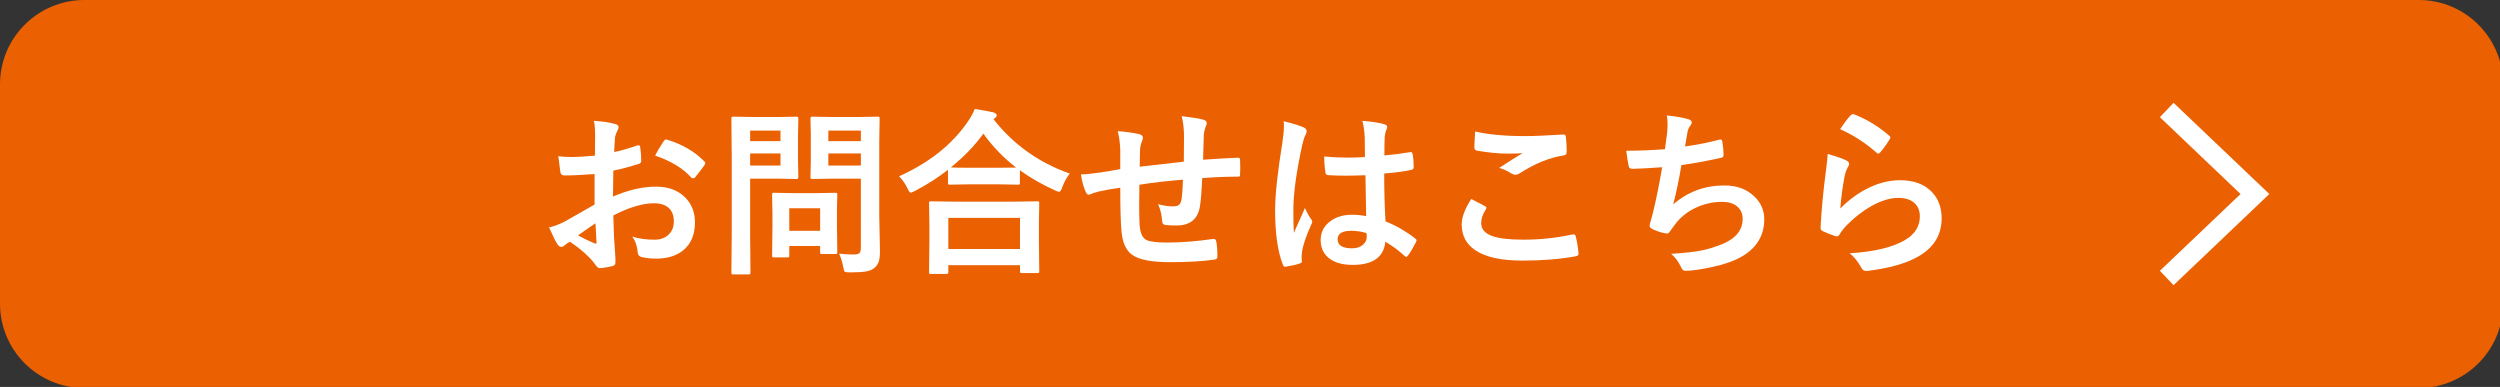
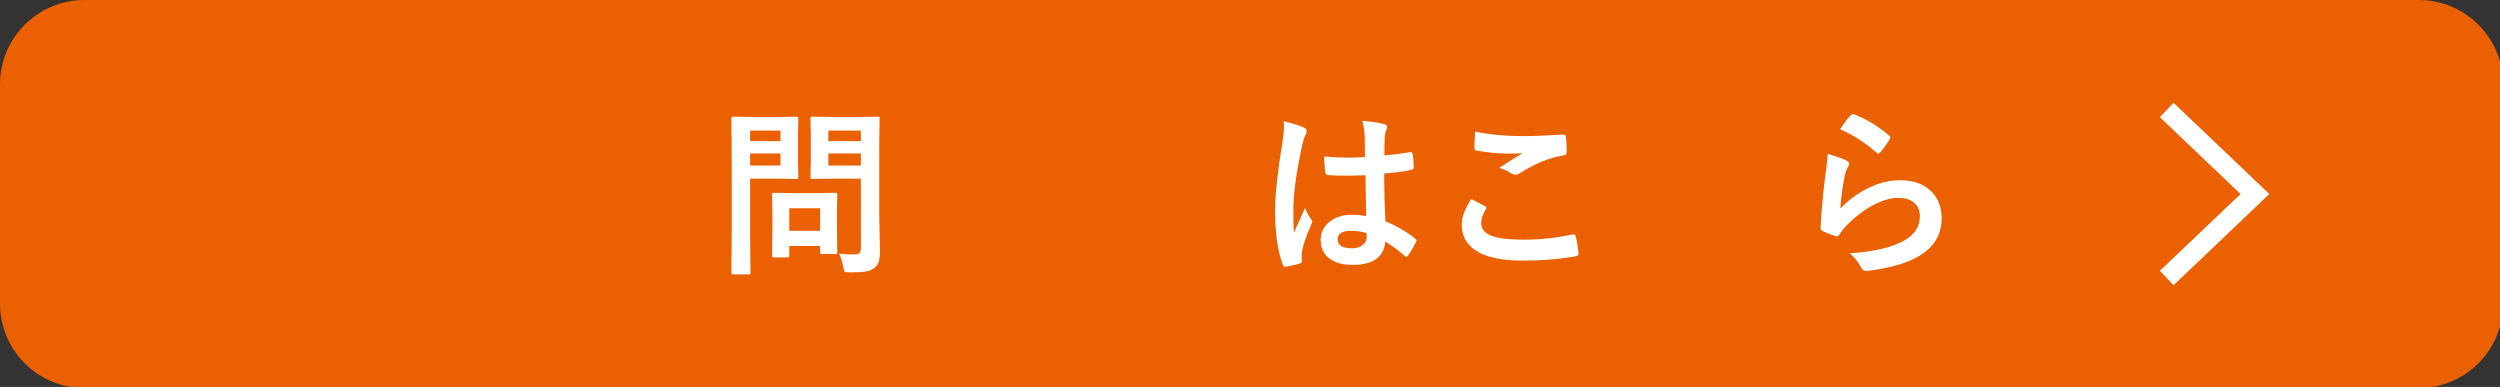
<svg xmlns="http://www.w3.org/2000/svg" version="1.1" x="0px" y="0px" width="252px" height="39px" viewBox="0 0 252 39" enable-background="new 0 0 252 39" xml:space="preserve">
  <rect x="0" y="0" width="252" height="39" fill="#333333" stroke="none" />
  <defs>
</defs>
  <g>
    <path fill="#EB6000" d="M243.813,39.111H8.504C3.807,39.111,0,35.304,0,30.607V8.504C0,3.808,3.807,0,8.504,0h235.309   c4.697,0,8.504,3.808,8.504,8.504v22.104C252.317,35.304,248.51,39.111,243.813,39.111z" />
  </g>
-   <path fill="#FFFFFF" d="M59.969,15.688l0.018-2.057c0-0.604-0.041-1.087-0.123-1.45c0.873,0.053,1.585,0.158,2.136,0.316  c0.24,0.064,0.36,0.179,0.36,0.343c0,0.07-0.035,0.167-0.105,0.29c-0.135,0.252-0.22,0.486-0.255,0.703  c-0.035,0.346-0.064,0.844-0.088,1.494c0.639-0.129,1.409-0.349,2.312-0.659c0.047-0.018,0.088-0.026,0.123-0.026  c0.105,0,0.167,0.062,0.185,0.185c0.07,0.451,0.105,0.917,0.105,1.397c0,0.146-0.079,0.243-0.237,0.29  c-0.955,0.305-1.813,0.533-2.575,0.686l-0.035,2.61c1.6-0.686,3.076-1.017,4.43-0.993c1.207,0.012,2.168,0.387,2.883,1.125  c0.633,0.65,0.949,1.474,0.949,2.47c0,1.23-0.393,2.168-1.178,2.813c-0.686,0.563-1.594,0.844-2.725,0.844  c-0.533,0-1.025-0.053-1.477-0.158c-0.264-0.07-0.396-0.252-0.396-0.545c-0.059-0.598-0.24-1.104-0.545-1.521  c0.645,0.211,1.395,0.316,2.25,0.316c0.586,0,1.058-0.17,1.415-0.51c0.352-0.334,0.527-0.782,0.527-1.345  c0-0.621-0.196-1.09-0.589-1.406c-0.34-0.275-0.803-0.413-1.389-0.413c-1.16,0-2.534,0.41-4.122,1.23  c0.018,0.768,0.041,1.488,0.07,2.162c0.1,1.4,0.149,2.18,0.149,2.338c0,0.205-0.009,0.334-0.026,0.387  c-0.035,0.105-0.117,0.173-0.246,0.202c-0.445,0.123-0.888,0.196-1.327,0.22c-0.117,0.012-0.264-0.108-0.439-0.36  c-0.539-0.744-1.392-1.512-2.558-2.303c-0.223,0.123-0.413,0.255-0.571,0.396c-0.088,0.082-0.19,0.123-0.308,0.123  c-0.146,0-0.278-0.097-0.396-0.29c-0.182-0.293-0.457-0.85-0.826-1.67c0.58-0.135,1.131-0.346,1.652-0.633  c0.545-0.299,1.523-0.855,2.936-1.67v-3.076c-1.201,0.094-2.209,0.141-3.023,0.141c-0.258,0-0.401-0.126-0.431-0.378  c-0.047-0.287-0.114-0.809-0.202-1.564c0.393,0.059,0.861,0.088,1.406,0.088C58.199,15.828,58.961,15.781,59.969,15.688z   M60.021,22.508c-0.762,0.516-1.348,0.923-1.758,1.222c0.621,0.334,1.184,0.604,1.688,0.809c0.041,0.012,0.073,0.018,0.097,0.018  c0.059,0,0.088-0.035,0.088-0.105c0-0.018-0.003-0.035-0.009-0.053c-0.012-0.182-0.029-0.504-0.053-0.967  C60.051,22.962,60.033,22.654,60.021,22.508z M66.042,15.688c0.205-0.428,0.48-0.896,0.826-1.406  c0.094-0.152,0.173-0.229,0.237-0.229c0.018,0,0.041,0.003,0.07,0.009c1.553,0.457,2.824,1.189,3.814,2.197  c0.07,0.076,0.105,0.138,0.105,0.185c0,0.023-0.023,0.082-0.07,0.176c-0.1,0.152-0.27,0.381-0.51,0.686  c-0.264,0.34-0.419,0.539-0.466,0.598c-0.029,0.041-0.094,0.062-0.193,0.062c-0.088,0-0.144-0.021-0.167-0.062  C68.846,16.965,67.63,16.227,66.042,15.688z" />
  <path fill="#FFFFFF" d="M78.496,11.794l1.802-0.035c0.117,0,0.176,0.067,0.176,0.202l-0.035,1.784v2.338l0.035,1.758  c0,0.135-0.059,0.202-0.176,0.202l-1.802-0.035h-2.883v5.616l0.035,3.832c0,0.094-0.012,0.152-0.035,0.176  c-0.023,0.018-0.076,0.026-0.158,0.026h-1.538c-0.088,0-0.142-0.011-0.163-0.031s-0.031-0.077-0.031-0.171l0.035-3.832v-7.796  l-0.035-3.867c0-0.1,0.012-0.158,0.035-0.176s0.079-0.026,0.167-0.026l2.101,0.035H78.496z M78.672,13.165h-3.059v1.063h3.059  V13.165z M78.672,16.689v-1.222h-3.059v1.222H78.672z M79.34,25.944h-1.31c-0.1,0-0.158-0.009-0.176-0.026s-0.026-0.067-0.026-0.149  l0.035-2.936v-1.301l-0.035-1.898c0-0.1,0.012-0.158,0.035-0.176s0.079-0.026,0.167-0.026l1.907,0.035h2.355l1.907-0.035  c0.1,0,0.158,0.012,0.176,0.035s0.026,0.079,0.026,0.167l-0.035,1.556v1.389l0.035,2.813c0,0.1-0.01,0.159-0.031,0.18  s-0.078,0.031-0.171,0.031h-1.31c-0.105,0-0.17-0.012-0.193-0.035c-0.018-0.023-0.026-0.082-0.026-0.176v-0.598H79.56v0.976  c0,0.088-0.01,0.139-0.031,0.153S79.445,25.944,79.34,25.944z M79.56,20.996v2.268h3.111v-2.268H79.56z M84.578,25.566  c0.445,0.059,0.932,0.088,1.459,0.088c0.311,0,0.516-0.056,0.615-0.167c0.082-0.1,0.123-0.278,0.123-0.536v-6.943h-2.883  l-1.978,0.035c-0.105,0-0.17-0.012-0.193-0.035c-0.018-0.023-0.026-0.079-0.026-0.167l0.035-1.617v-2.628l-0.035-1.635  c0-0.1,0.015-0.158,0.044-0.176c0.023-0.018,0.082-0.026,0.176-0.026l1.978,0.035h2.593l1.978-0.035c0.1,0,0.158,0.012,0.176,0.035  s0.026,0.079,0.026,0.167l-0.035,2.391v7.383l0.07,3.577c0,0.469-0.041,0.823-0.123,1.063c-0.076,0.223-0.208,0.422-0.396,0.598  c-0.217,0.193-0.51,0.322-0.879,0.387c-0.352,0.064-0.894,0.097-1.626,0.097c-0.305,0-0.483-0.026-0.536-0.079  c-0.047-0.047-0.097-0.205-0.149-0.475C84.909,26.416,84.771,25.971,84.578,25.566z M86.775,13.165h-3.278v1.063h3.278V13.165z   M83.497,16.689h3.278v-1.222h-3.278V16.689z" />
-   <path fill="#FFFFFF" d="M107.834,17.498c-0.322,0.398-0.574,0.855-0.756,1.371c-0.1,0.311-0.208,0.466-0.325,0.466  c-0.088,0-0.231-0.053-0.431-0.158c-1.301-0.586-2.473-1.257-3.516-2.013v1.257c0,0.094-0.012,0.149-0.035,0.167  c-0.018,0.018-0.07,0.026-0.158,0.026l-2.03-0.035h-2.795l-2.03,0.035c-0.094,0-0.152-0.012-0.176-0.035  c-0.018-0.023-0.026-0.076-0.026-0.158V17.12c-1.008,0.785-2.118,1.494-3.331,2.127c-0.24,0.117-0.378,0.176-0.413,0.176  c-0.094,0-0.208-0.149-0.343-0.448c-0.223-0.463-0.504-0.864-0.844-1.204c3.035-1.365,5.344-3.199,6.926-5.502  c0.316-0.457,0.551-0.885,0.703-1.283c0.873,0.135,1.503,0.249,1.89,0.343c0.217,0.07,0.325,0.167,0.325,0.29  c0,0.105-0.059,0.196-0.176,0.272c-0.07,0.047-0.12,0.088-0.149,0.123C102.142,14.563,104.705,16.391,107.834,17.498z   M95.371,27.614h-1.529c-0.094,0-0.149-0.012-0.167-0.035s-0.026-0.076-0.026-0.158l0.035-3.199v-1.556l-0.035-2.18  c0-0.094,0.012-0.149,0.035-0.167s0.076-0.026,0.158-0.026l2.47,0.035h5.766l2.461-0.035c0.105,0,0.17,0.012,0.193,0.035  c0.018,0.023,0.026,0.076,0.026,0.158l-0.035,1.907v1.767l0.035,3.173c0,0.094-0.015,0.149-0.044,0.167  c-0.023,0.018-0.079,0.026-0.167,0.026h-1.529c-0.1,0-0.158-0.012-0.176-0.035s-0.026-0.076-0.026-0.158v-0.598h-7.225v0.686  c0,0.094-0.015,0.149-0.044,0.167C95.523,27.605,95.465,27.614,95.371,27.614z M95.591,21.963v3.138h7.225v-3.138H95.591z   M95.846,16.874c0.287,0.023,0.935,0.035,1.942,0.035h2.795l1.846-0.018c-1.26-0.967-2.361-2.106-3.305-3.419  C98.251,14.68,97.158,15.813,95.846,16.874z" />
-   <path fill="#FFFFFF" d="M119.33,16.294c0.012-0.598,0.018-1.441,0.018-2.531c0-0.779-0.079-1.465-0.237-2.057  c1.096,0.129,1.825,0.249,2.188,0.36c0.229,0.064,0.343,0.179,0.343,0.343c0,0.094-0.038,0.214-0.114,0.36  c-0.111,0.346-0.173,0.615-0.185,0.809c-0.023,0.744-0.047,1.585-0.07,2.522c1.225-0.094,2.396-0.161,3.516-0.202  c0.141,0,0.211,0.062,0.211,0.185c0.012,0.393,0.018,0.677,0.018,0.853c0,0.217-0.006,0.425-0.018,0.624  c0,0.117-0.015,0.19-0.044,0.22c-0.029,0.018-0.091,0.026-0.185,0.026c-1.125,0-2.32,0.05-3.586,0.149  c-0.059,1.295-0.132,2.218-0.22,2.769c-0.188,1.336-0.973,2.004-2.355,2.004c-0.492,0-0.864-0.018-1.116-0.053  c-0.24-0.018-0.36-0.173-0.36-0.466c-0.035-0.557-0.167-1.099-0.396-1.626c0.527,0.146,1.037,0.22,1.529,0.22  c0.275,0,0.475-0.059,0.598-0.176s0.205-0.316,0.246-0.598c0.064-0.498,0.108-1.137,0.132-1.916  c-1.488,0.111-2.953,0.281-4.395,0.51c-0.012,1.102-0.018,1.825-0.018,2.171c0,0.768,0.015,1.397,0.044,1.89  c0.059,0.785,0.275,1.28,0.65,1.485c0.34,0.188,1.025,0.281,2.057,0.281c1.488,0,3.041-0.12,4.658-0.36c0.041,0,0.076,0,0.105,0  c0.146,0,0.231,0.079,0.255,0.237c0.076,0.375,0.114,0.879,0.114,1.512c0,0.193-0.079,0.299-0.237,0.316  c-1.189,0.182-2.695,0.272-4.518,0.272c-1.91,0-3.205-0.258-3.885-0.773c-0.586-0.445-0.929-1.225-1.028-2.338  c-0.082-0.908-0.123-2.373-0.123-4.395c-0.727,0.1-1.453,0.229-2.18,0.387c-0.352,0.094-0.621,0.182-0.809,0.264  c-0.07,0.035-0.135,0.053-0.193,0.053c-0.111,0-0.205-0.082-0.281-0.246c-0.229-0.48-0.396-1.081-0.501-1.802  c0.422,0,1.063-0.062,1.925-0.185c0.193-0.023,0.536-0.079,1.028-0.167s0.829-0.146,1.011-0.176v-1.925  c-0.029-0.727-0.114-1.362-0.255-1.907c0.885,0.07,1.605,0.173,2.162,0.308c0.252,0.047,0.378,0.173,0.378,0.378  c0,0.088-0.038,0.214-0.114,0.378c-0.1,0.258-0.158,0.521-0.176,0.791c-0.006,0.158-0.012,0.445-0.018,0.861  c-0.006,0.393-0.012,0.683-0.018,0.87C115.234,16.757,116.717,16.587,119.33,16.294z" />
  <path fill="#FFFFFF" d="M129.393,12.216c1.008,0.252,1.691,0.466,2.049,0.642c0.182,0.1,0.271,0.22,0.271,0.36  c0,0.1-0.041,0.231-0.123,0.396c-0.1,0.17-0.207,0.501-0.324,0.993c-0.598,2.748-0.896,4.934-0.896,6.557  c0,1.031,0.018,1.799,0.053,2.303c0.088-0.199,0.283-0.636,0.588-1.31c0.217-0.475,0.393-0.873,0.527-1.195  c0.211,0.486,0.422,0.864,0.633,1.134c0.07,0.088,0.105,0.173,0.105,0.255s-0.035,0.179-0.105,0.29  c-0.527,1.178-0.834,2.089-0.922,2.733c-0.029,0.205-0.045,0.39-0.045,0.554c0,0.105,0.01,0.24,0.027,0.404c0,0.018,0,0.029,0,0.035  c0,0.082-0.074,0.146-0.221,0.193c-0.322,0.117-0.77,0.22-1.344,0.308c-0.059,0.018-0.105,0.026-0.141,0.026  c-0.088,0-0.162-0.079-0.221-0.237c-0.516-1.313-0.773-3.144-0.773-5.493c0-1.523,0.246-3.8,0.738-6.829  c0.1-0.697,0.15-1.236,0.15-1.617C129.42,12.535,129.411,12.368,129.393,12.216z M137.708,21.787  c-0.023-0.99-0.047-2.364-0.07-4.122c-0.844,0.029-1.502,0.044-1.977,0.044c-0.645,0-1.223-0.018-1.732-0.053  c-0.199,0-0.305-0.079-0.316-0.237c-0.088-0.504-0.131-1.052-0.131-1.644c0.797,0.076,1.596,0.114,2.398,0.114  c0.563,0,1.131-0.021,1.705-0.062l-0.018-1.89c-0.018-0.621-0.096-1.207-0.236-1.758c0.979,0.082,1.705,0.193,2.18,0.334  c0.217,0.064,0.324,0.167,0.324,0.308c0,0.041-0.035,0.144-0.105,0.308c-0.076,0.176-0.125,0.387-0.148,0.633  c-0.023,0.404-0.035,1.04-0.035,1.907c0.803-0.07,1.654-0.179,2.557-0.325c0.047-0.012,0.086-0.018,0.115-0.018  c0.088,0,0.146,0.076,0.176,0.229c0.07,0.328,0.105,0.756,0.105,1.283c0,0.158-0.068,0.249-0.203,0.272  c-0.633,0.158-1.555,0.284-2.768,0.378c0,1.77,0.043,3.378,0.131,4.825c1.09,0.439,2.086,1.014,2.988,1.723  c0.094,0.064,0.141,0.126,0.141,0.185c0,0.035-0.018,0.094-0.053,0.176c-0.275,0.545-0.551,1.008-0.826,1.389  c-0.059,0.07-0.113,0.105-0.166,0.105c-0.047,0-0.1-0.029-0.158-0.088c-0.563-0.527-1.211-1.008-1.943-1.441  c-0.152,1.559-1.25,2.338-3.295,2.338c-1.096,0-1.928-0.255-2.496-0.765c-0.486-0.439-0.73-1.022-0.73-1.749  c0-0.791,0.338-1.43,1.012-1.916c0.58-0.416,1.295-0.624,2.145-0.624C136.768,21.646,137.245,21.693,137.708,21.787z   M137.752,23.501c-0.498-0.158-1.02-0.237-1.564-0.237c-0.902,0-1.354,0.287-1.354,0.861c0,0.604,0.486,0.905,1.459,0.905  c0.469,0,0.844-0.129,1.125-0.387c0.234-0.217,0.352-0.478,0.352-0.782C137.77,23.715,137.764,23.595,137.752,23.501z" />
  <path fill="#FFFFFF" d="M148.299,20.056c0.463,0.234,0.926,0.475,1.389,0.721c0.094,0.053,0.141,0.111,0.141,0.176  c0,0.041-0.018,0.091-0.053,0.149c-0.316,0.48-0.475,0.938-0.475,1.371c0,0.615,0.371,1.055,1.115,1.318  c0.68,0.246,1.732,0.369,3.156,0.369c1.664,0,3.289-0.173,4.877-0.519c0.064-0.012,0.117-0.018,0.158-0.018  c0.117,0,0.191,0.062,0.221,0.185c0.141,0.533,0.236,1.119,0.289,1.758c0,0.018,0,0.029,0,0.035c0,0.123-0.102,0.202-0.307,0.237  c-1.576,0.287-3.367,0.431-5.371,0.431c-2.133,0-3.717-0.354-4.754-1.063c-0.896-0.615-1.346-1.474-1.346-2.575  C147.34,21.904,147.661,21.046,148.299,20.056z M148.694,13.253c1.313,0.311,2.998,0.466,5.055,0.466  c0.826,0,2.098-0.053,3.814-0.158c0.023,0,0.041,0,0.053,0c0.129,0,0.201,0.067,0.219,0.202c0.059,0.457,0.088,0.967,0.088,1.529  c0,0.234-0.102,0.36-0.307,0.378c-1.412,0.211-2.881,0.806-4.404,1.784c-0.146,0.105-0.299,0.158-0.457,0.158  c-0.123,0-0.248-0.035-0.377-0.105c-0.404-0.27-0.824-0.463-1.258-0.58c0.979-0.639,1.764-1.137,2.355-1.494  c-0.264,0.035-0.756,0.053-1.477,0.053c-0.955,0-2.004-0.103-3.146-0.308c-0.158-0.035-0.236-0.144-0.236-0.325  C148.616,14.665,148.641,14.132,148.694,13.253z" />
-   <path fill="#FFFFFF" d="M167.829,15.037c0.053-0.334,0.125-0.885,0.219-1.652c0.029-0.328,0.045-0.612,0.045-0.853  c0-0.311-0.027-0.609-0.08-0.896c0.943,0.1,1.664,0.226,2.162,0.378c0.24,0.076,0.361,0.185,0.361,0.325  c0,0.082-0.041,0.179-0.123,0.29c-0.164,0.205-0.268,0.425-0.309,0.659c-0.123,0.668-0.207,1.16-0.254,1.477  c1.248-0.176,2.375-0.398,3.383-0.668c0.088-0.023,0.152-0.035,0.193-0.035c0.1,0,0.162,0.073,0.186,0.22  c0.082,0.48,0.123,0.923,0.123,1.327c0,0.164-0.074,0.261-0.221,0.29c-1.553,0.346-2.895,0.592-4.025,0.738  c-0.24,1.436-0.516,2.757-0.826,3.964c1.459-1.271,3.18-1.907,5.16-1.907c1.26,0,2.273,0.378,3.041,1.134  c0.65,0.633,0.975,1.389,0.975,2.268c0,1.553-0.686,2.766-2.057,3.639c-0.973,0.633-2.502,1.113-4.588,1.441  c-0.521,0.082-0.963,0.123-1.326,0.123c-0.182,0-0.332-0.144-0.449-0.431c-0.258-0.533-0.582-0.961-0.975-1.283  c1.365-0.082,2.426-0.202,3.182-0.36c0.633-0.135,1.295-0.343,1.986-0.624c1.365-0.568,2.047-1.415,2.047-2.54  c0-0.533-0.193-0.958-0.58-1.274c-0.369-0.293-0.857-0.439-1.467-0.439c-1.025,0-1.986,0.231-2.883,0.694  c-0.762,0.398-1.381,0.911-1.855,1.538l-0.5,0.686c-0.111,0.182-0.211,0.272-0.299,0.272c-0.012,0-0.027,0-0.045,0  c-0.393-0.035-0.844-0.167-1.354-0.396c-0.264-0.117-0.395-0.237-0.395-0.36c0-0.1,0.023-0.22,0.07-0.36  c0.059-0.205,0.137-0.489,0.236-0.853c0.316-1.26,0.637-2.83,0.959-4.711c-1.465,0.105-2.473,0.158-3.023,0.158  c-0.193,0-0.309-0.085-0.344-0.255c-0.082-0.322-0.166-0.844-0.254-1.564C165.145,15.195,166.446,15.143,167.829,15.037z" />
  <path fill="#FFFFFF" d="M184.229,15.521c0.967,0.275,1.59,0.492,1.871,0.65c0.193,0.088,0.291,0.202,0.291,0.343  c0,0.082-0.029,0.173-0.088,0.272c-0.17,0.305-0.291,0.621-0.361,0.949c-0.211,1.078-0.357,2.171-0.439,3.278  c0.926-0.938,1.932-1.655,3.016-2.153c1.008-0.463,2.01-0.694,3.006-0.694c1.389,0,2.461,0.398,3.217,1.195  c0.65,0.68,0.975,1.564,0.975,2.654c0,1.781-0.904,3.126-2.715,4.034c-1.148,0.58-2.688,0.993-4.615,1.239  c-0.123,0.018-0.217,0.026-0.281,0.026c-0.188,0-0.334-0.085-0.439-0.255c-0.381-0.686-0.787-1.195-1.221-1.529  c2.092-0.129,3.74-0.466,4.947-1.011c1.418-0.609,2.127-1.515,2.127-2.716c0-0.574-0.189-1.028-0.57-1.362  c-0.381-0.328-0.912-0.492-1.592-0.492c-0.838,0-1.746,0.275-2.725,0.826c-0.85,0.475-1.67,1.11-2.461,1.907  c-0.299,0.305-0.557,0.636-0.773,0.993c-0.064,0.105-0.137,0.158-0.219,0.158c-0.041,0-0.105-0.012-0.193-0.035  c-0.504-0.17-0.912-0.331-1.223-0.483c-0.17-0.064-0.254-0.185-0.254-0.36c0.094-1.811,0.277-3.747,0.553-5.81  C184.172,16.332,184.229,15.79,184.229,15.521z M185.485,13.024c0.457-0.686,0.813-1.154,1.064-1.406  c0.076-0.076,0.152-0.114,0.229-0.114c0.035,0,0.072,0.006,0.113,0.018c1.283,0.504,2.461,1.219,3.533,2.145  c0.082,0.07,0.123,0.138,0.123,0.202c0,0.041-0.029,0.111-0.088,0.211c-0.27,0.439-0.576,0.861-0.922,1.266  c-0.076,0.094-0.141,0.141-0.193,0.141c-0.064,0-0.139-0.041-0.221-0.123C187.999,14.378,186.786,13.599,185.485,13.024z" />
  <polyline fill="none" stroke="#FFFFFF" stroke-width="2" stroke-miterlimit="10" points="218.405,11.088 227.299,19.556   218.405,28.022 " />
</svg>